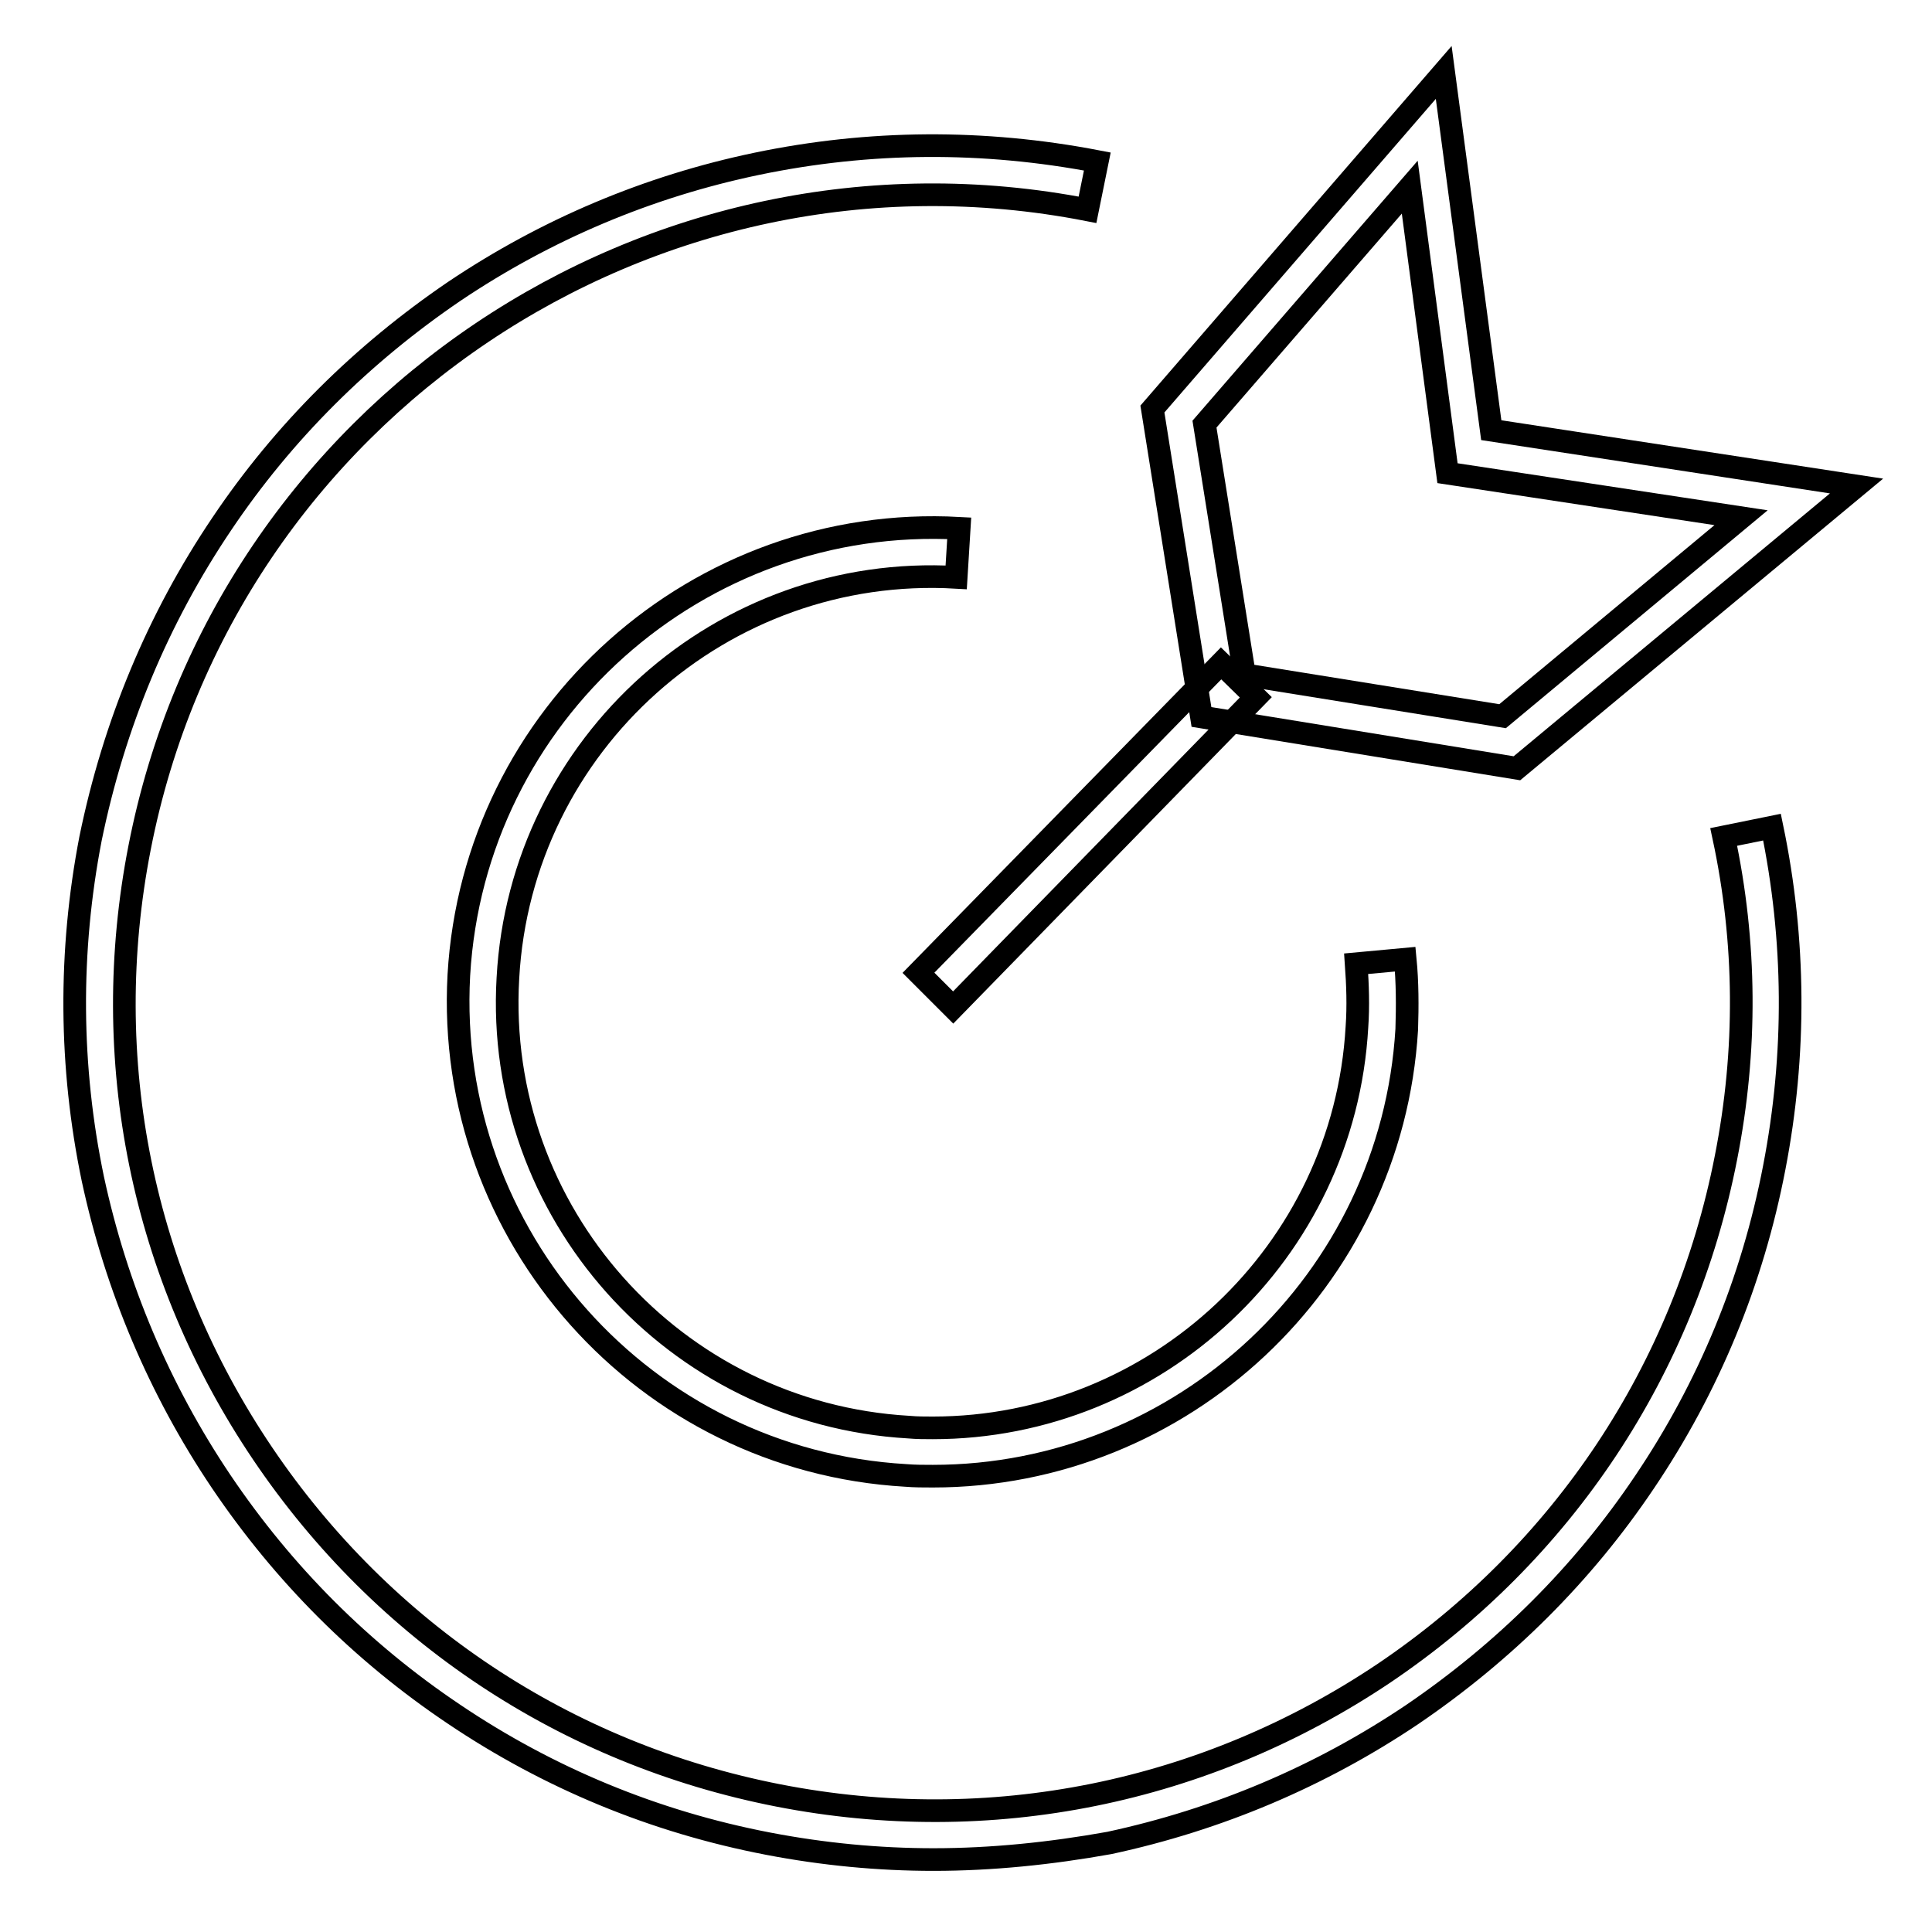
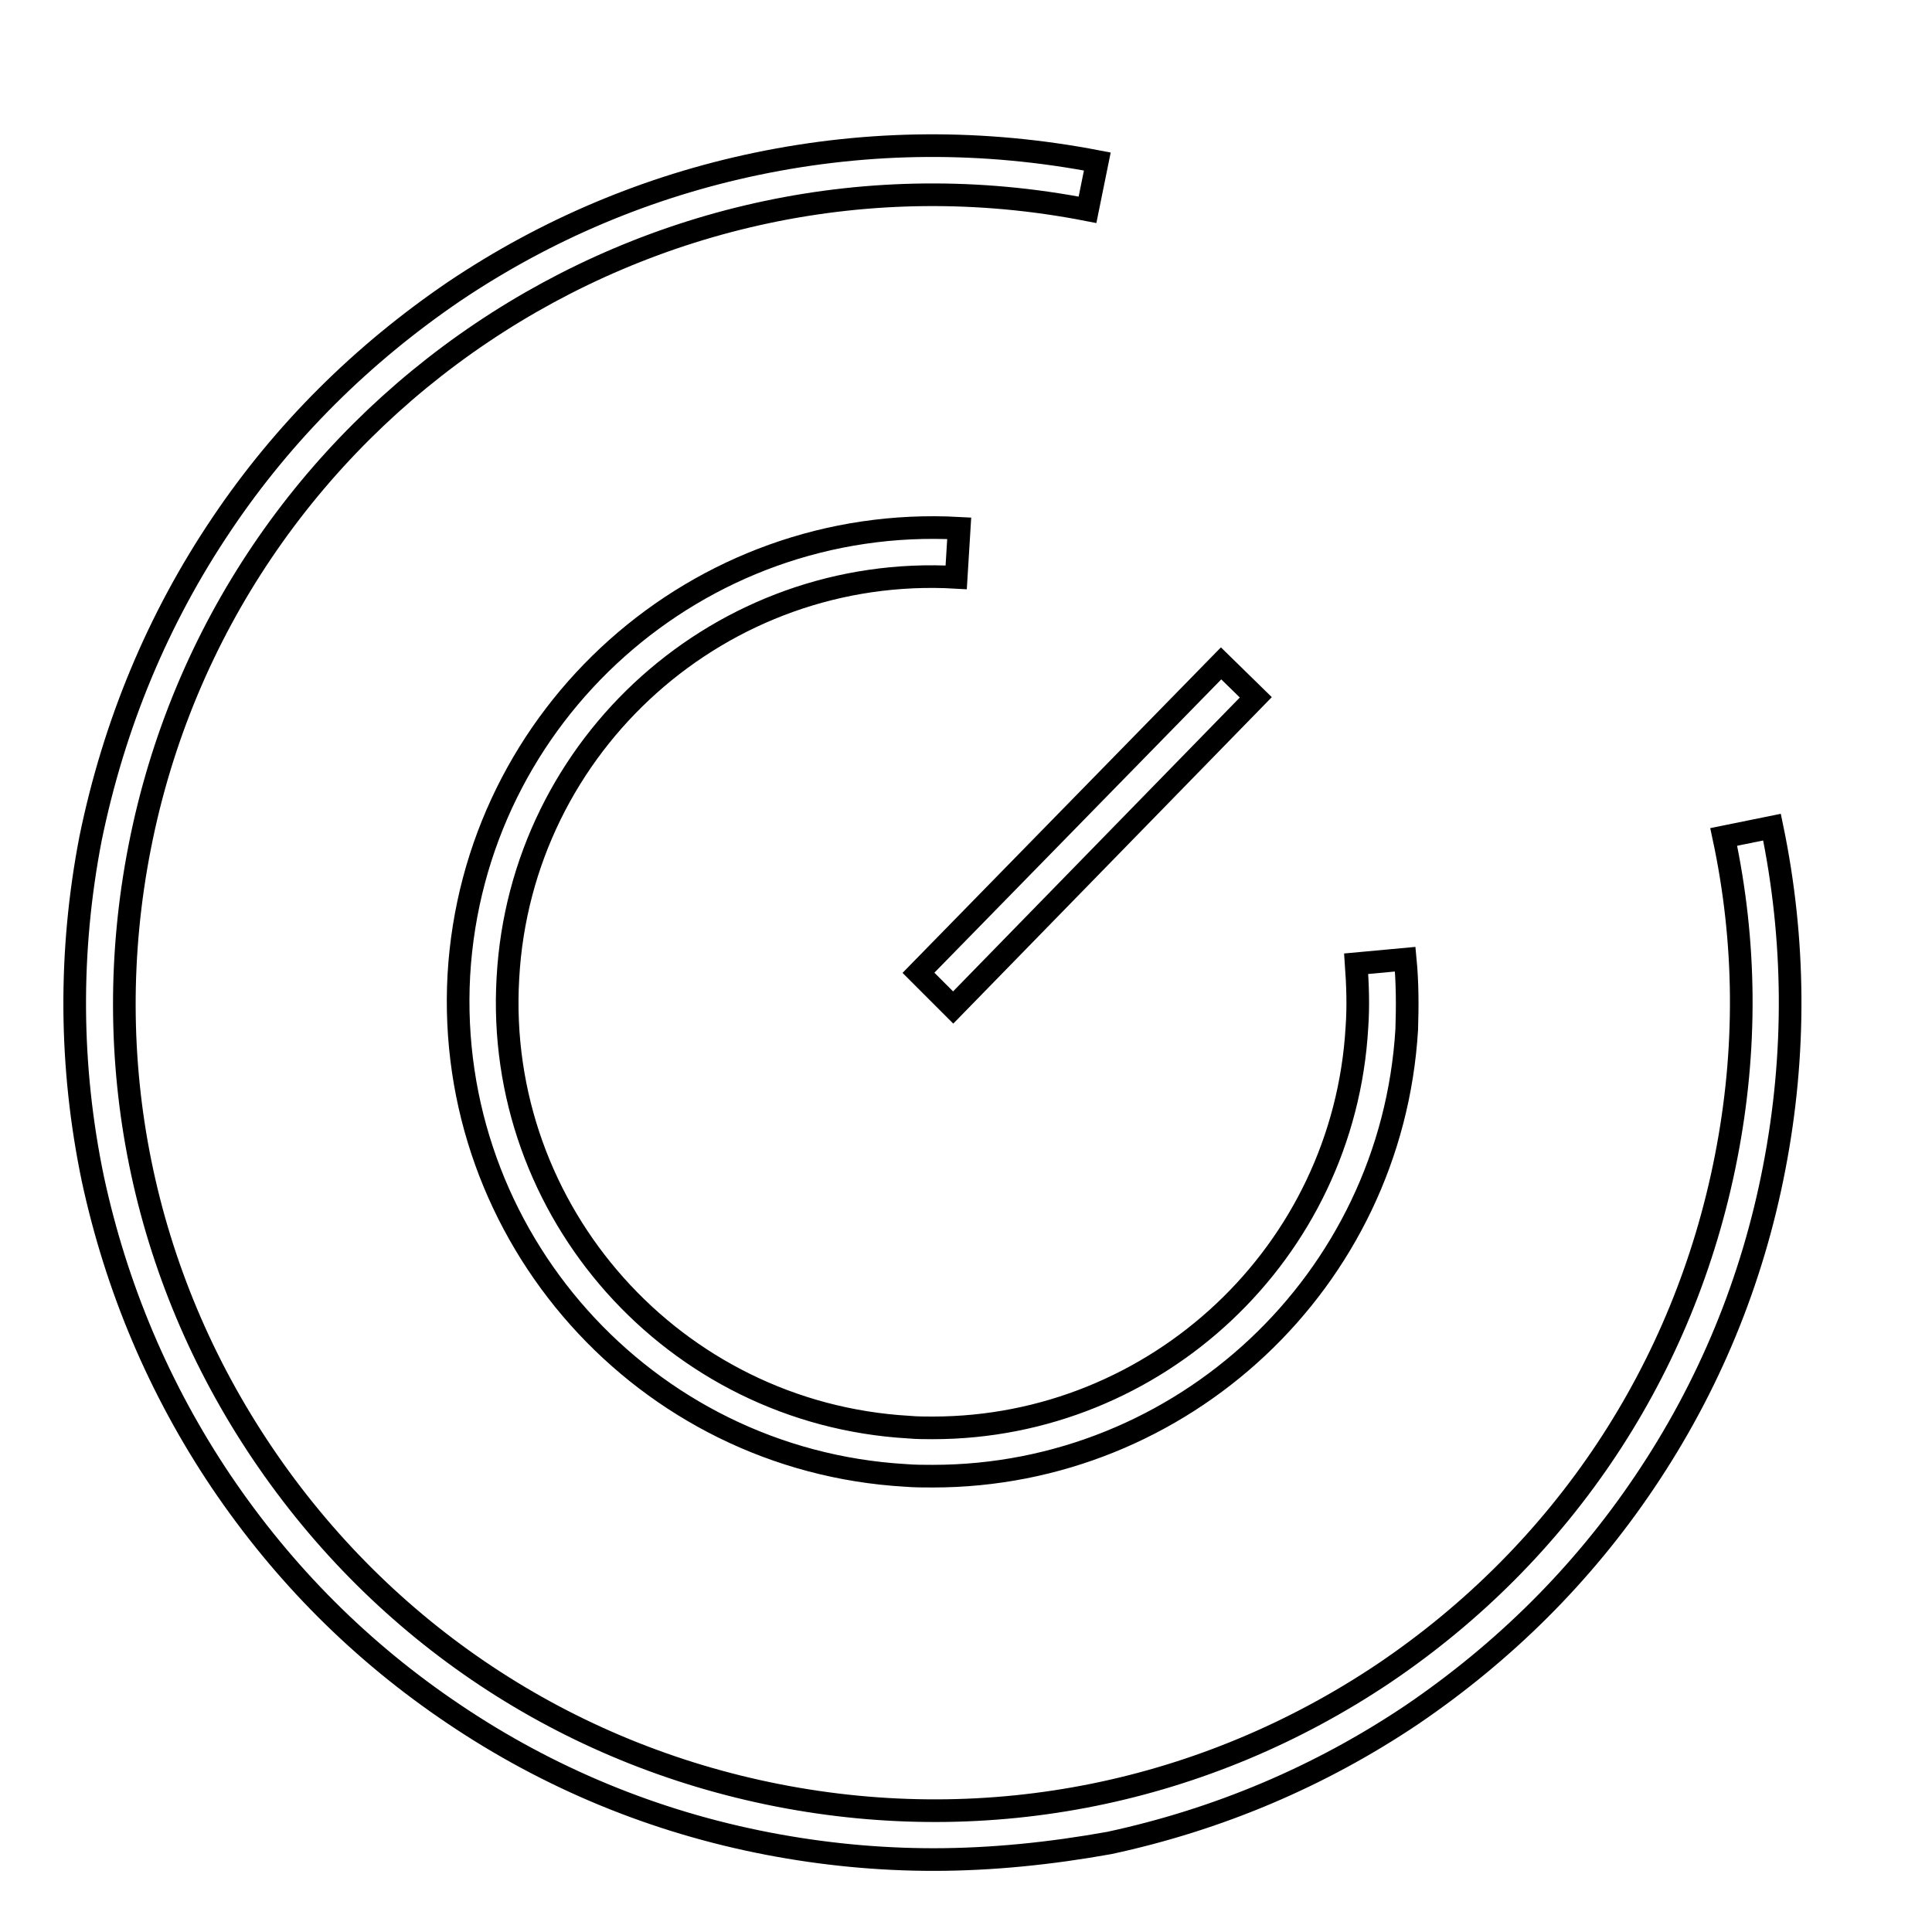
<svg xmlns="http://www.w3.org/2000/svg" version="1.1" x="0px" y="0px" viewBox="0 0 256 256" enable-background="new 0 0 256 256" xml:space="preserve">
  <g>
    <g>
      <path stroke-width="3" fill-opacity="0" stroke="#000000" d="M123.6,195.6c-1.2,0-2.4,0-3.6-0.1c-34.6-2-61.1-31.7-59.2-66.3c2-34.6,31.7-61.1,66.3-59.2l-0.4,6.5c-31-1.8-57.7,22-59.4,53.1c-1.8,31,22,57.7,53.1,59.5c1.1,0.1,2.2,0.1,3.2,0.1c29.6,0,54.5-23.2,56.2-53.1c0.2-2.8,0.1-5.6-0.1-8.4l6.5-0.6c0.3,3.1,0.3,6.2,0.2,9.3C184.4,169.8,156.6,195.6,123.6,195.6z" />
      <path stroke-width="3" fill-opacity="0" stroke="#000000" d="M123.7,246.4c-7.3,0-14.6-0.7-21.9-2.1c-15.1-2.9-29.1-8.7-41.7-17.2c-12.2-8.2-22.5-18.5-30.8-30.8c-8.2-12.2-13.9-25.7-17-40.1c-3.1-14.9-3.2-30.1-0.3-45.1C15.1,96,20.9,82,29.4,69.4c8.2-12.2,18.6-22.5,30.8-30.8c12.2-8.2,25.7-13.9,40.1-16.9c14.9-3.1,30-3.2,45.1-0.3l-1.3,6.4C86.2,16.5,29.8,54.4,18.5,112.3c-5.5,28.1,0.3,56.6,16.3,80.3c16,23.7,40.2,39.8,68.3,45.3c28.1,5.5,56.6-0.3,80.3-16.2c23.7-16,39.8-40.2,45.3-68.3c2.8-14.2,2.7-28.5-0.3-42.5l6.4-1.3c3.1,14.9,3.2,30.1,0.3,45.1c-2.9,15.1-8.7,29.1-17.2,41.7c-8.2,12.2-18.6,22.5-30.8,30.8c-12.2,8.2-25.7,13.9-40.1,17C139.2,245.6,131.4,246.4,123.7,246.4z" />
      <path stroke-width="3" fill-opacity="0" stroke="#000000" d="M161.8,87.9l4.6,4.5l-40.1,41.1l-4.6-4.6L161.8,87.9L161.8,87.9z" />
-       <path stroke-width="3" fill-opacity="0" stroke="#000000" d="M201,101.8l-41.8-6.8l-6.5-40.8l38.6-44.6l6.3,47.4l48.4,7.4L201,101.8z M164.9,89.4l34.2,5.5l31.6-26.3l-38.9-5.9l-5-37.9l-27.2,31.4L164.9,89.4z" />
    </g>
  </g>
</svg>